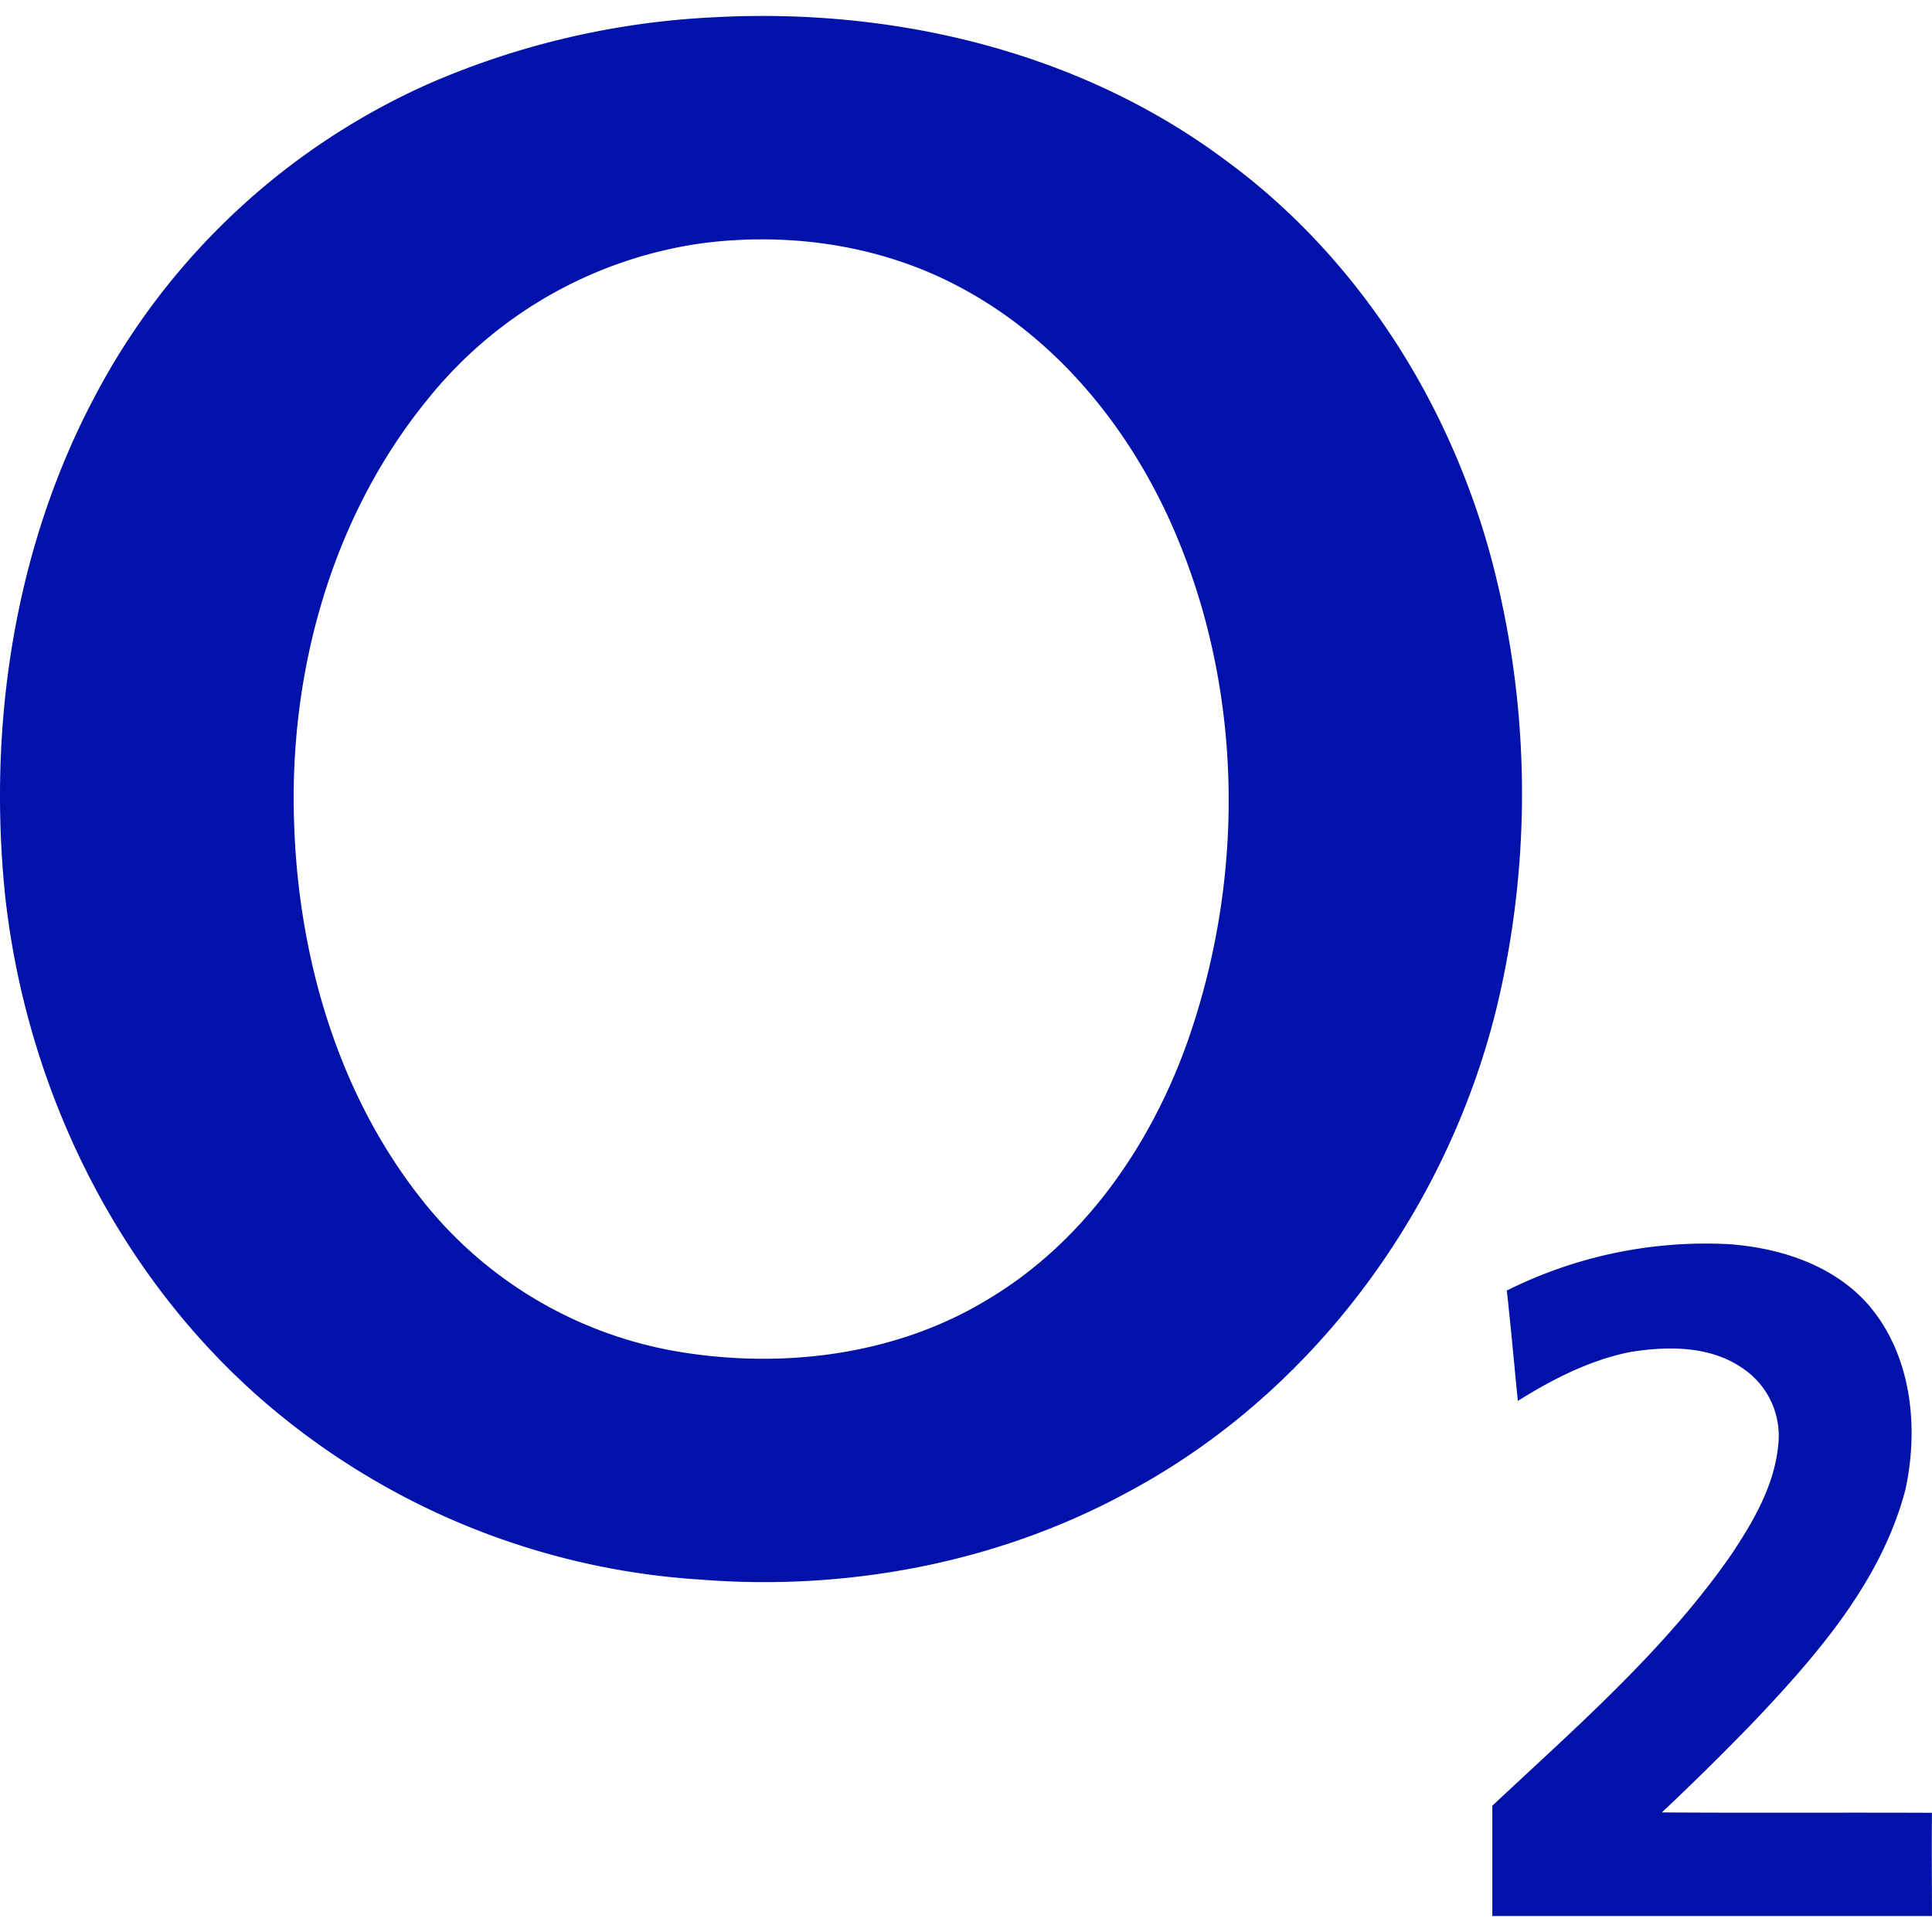
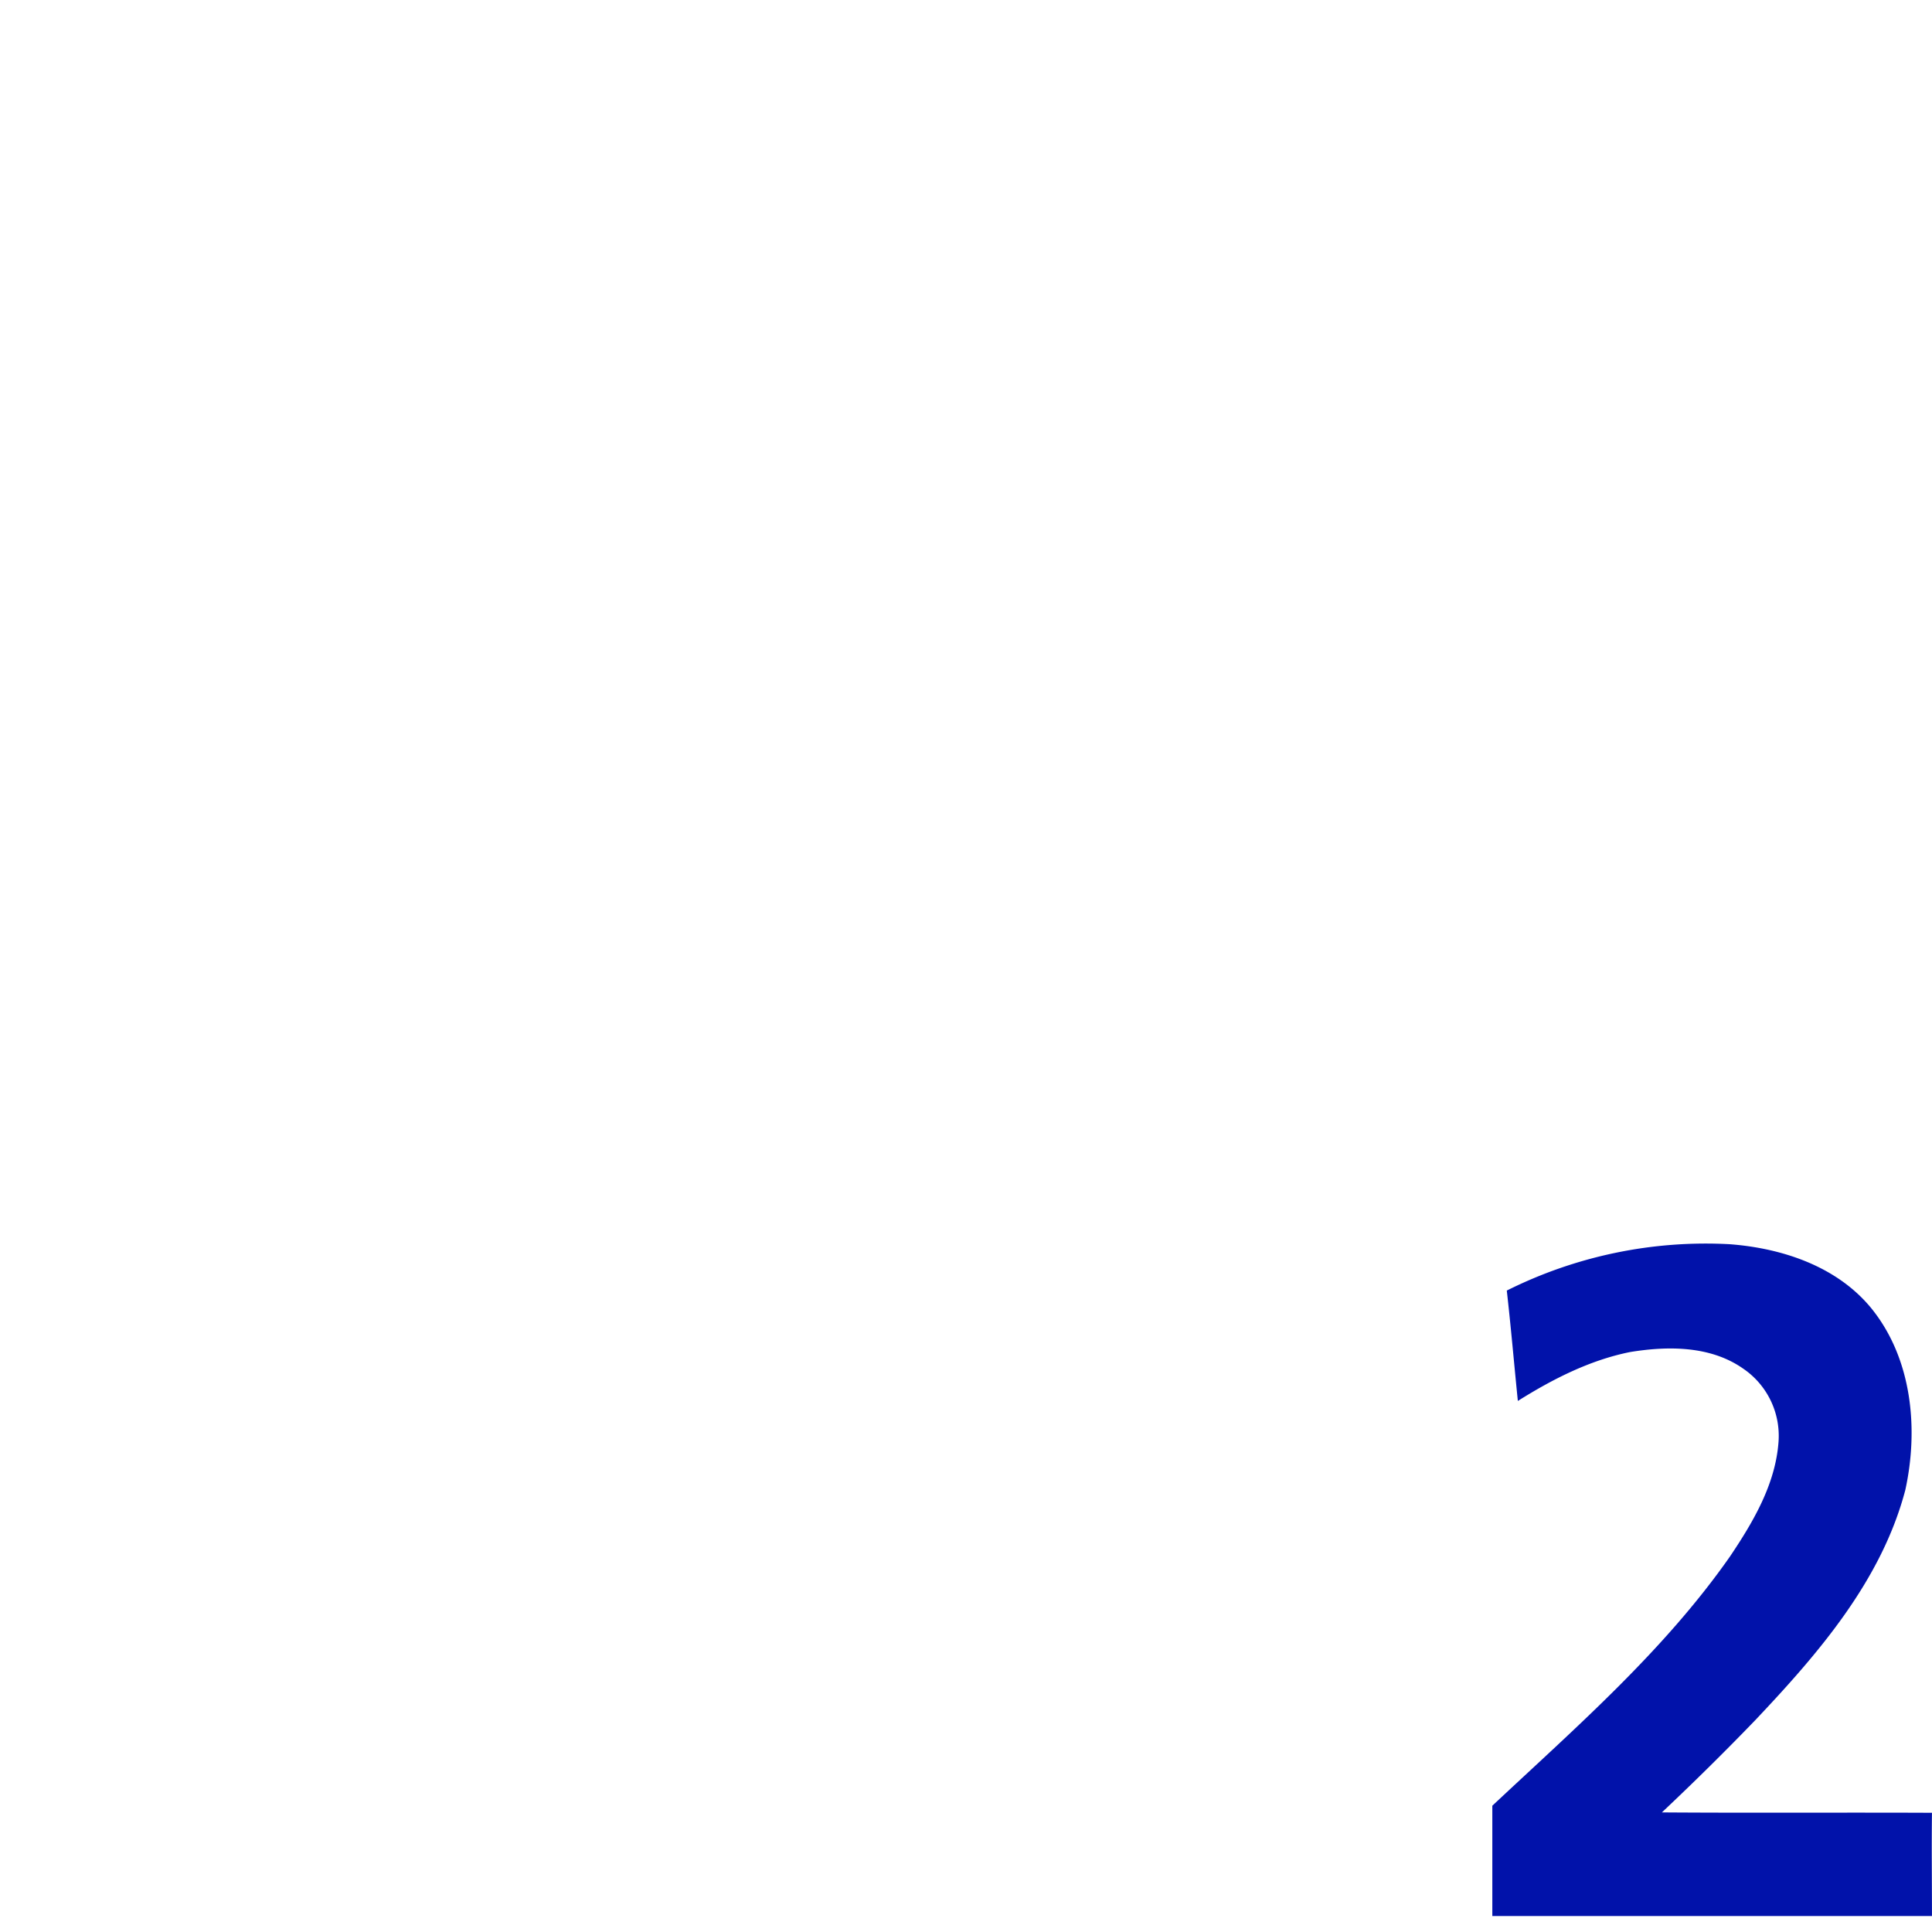
<svg xmlns="http://www.w3.org/2000/svg" xmlns:ns1="http://sodipodi.sourceforge.net/DTD/sodipodi-0.dtd" xmlns:ns2="http://www.inkscape.org/namespaces/inkscape" viewBox="0 0 500 500" version="1.1" id="svg14" ns1:docname="Logo-O2.svg" width="500" height="500" ns2:version="1.0.1 (3bc2e813f5, 2020-09-07)">
  <ns1:namedview pagecolor="#ffffff" bordercolor="#666666" borderopacity="1" objecttolerance="10" gridtolerance="10" guidetolerance="10" ns2:pageopacity="0" ns2:pageshadow="2" ns2:window-width="3840" ns2:window-height="2068" id="namedview16" showgrid="false" fit-margin-top="0" fit-margin-left="0" fit-margin-right="0" fit-margin-bottom="0" ns2:zoom="2.0597135" ns2:cx="429.65882" ns2:cy="172.0697" ns2:window-x="-12" ns2:window-y="-12" ns2:window-maximized="1" ns2:current-layer="svg14" />
  <defs id="defs4">
    <style id="style2">.cls-1{fill:#0112aa;}</style>
  </defs>
  <g data-name="Capa 2" id="g12" transform="matrix(1.635,0,0,1.635,-0.007,4.122)">
    <g data-name="Layer 1" id="g10">
-       <path class="cls-1" d="m 113.1,0.21 c 28.39,-1.53 57.81,5.42 80.82,22.58 22,16.08 37,40.69 43.14,67.09 A 145,145 0 0 1 236.9,157 c -7.92,32.3 -29.38,61.41 -59,77 -20.37,10.94 -44,15.32 -67,13.51 A 117,117 0 0 1 41.6,219.16 C 18.34,198.94 4.06,169.42 0.79,139 -1.93,112.07 2.31,84.09 15.08,60.1 A 110.41,110.41 0 0 1 68.27,10.56 128.34,128.34 0 0 1 113.1,0.21 Z M 111,36 A 67.74,67.74 0 0 0 67.7,60.68 c -15.23,18.65 -22,43.27 -21.14,67.11 0.69,21.35 7,43.1 20.49,59.92 a 65.59,65.59 0 0 0 40.68,23.78 c 16.47,2.67 34.14,0.46 48.56,-8.29 15.34,-9.11 26,-24.6 31.81,-41.21 8.92,-25.61 8.68,-54.59 -1.87,-79.69 C 179.48,66.2 168,51.63 152.49,43.23 139.93,36.33 125.14,34.14 111,36 Z" id="path6" />
      <path class="cls-1" d="m 238.51,201.76 a 70.36,70.36 0 0 1 35.25,-7.34 c 8.31,0.62 17,3.49 22.44,10.13 6.45,7.94 7.52,19.06 5.39,28.78 -3.78,14.36 -13.8,25.91 -23.78,36.46 -4.82,5 -9.72,9.83 -14.75,14.57 14.25,0.1 28.5,0 42.75,0.06 -0.07,5.44 0,10.89 0,16.34 q -34.8,0 -69.59,0 V 283.3 c 13.26,-12.43 27.16,-24.49 37.64,-39.48 3.66,-5.45 7.17,-11.4 7.66,-18.09 a 12.87,12.87 0 0 0 -5.6,-11.62 c -5.18,-3.63 -11.9,-3.6 -17.9,-2.62 -6.4,1.29 -12.28,4.3 -17.76,7.74 -0.59,-5.83 -1.09,-11.66 -1.75,-17.47 z" id="path8" />
    </g>
  </g>
</svg>